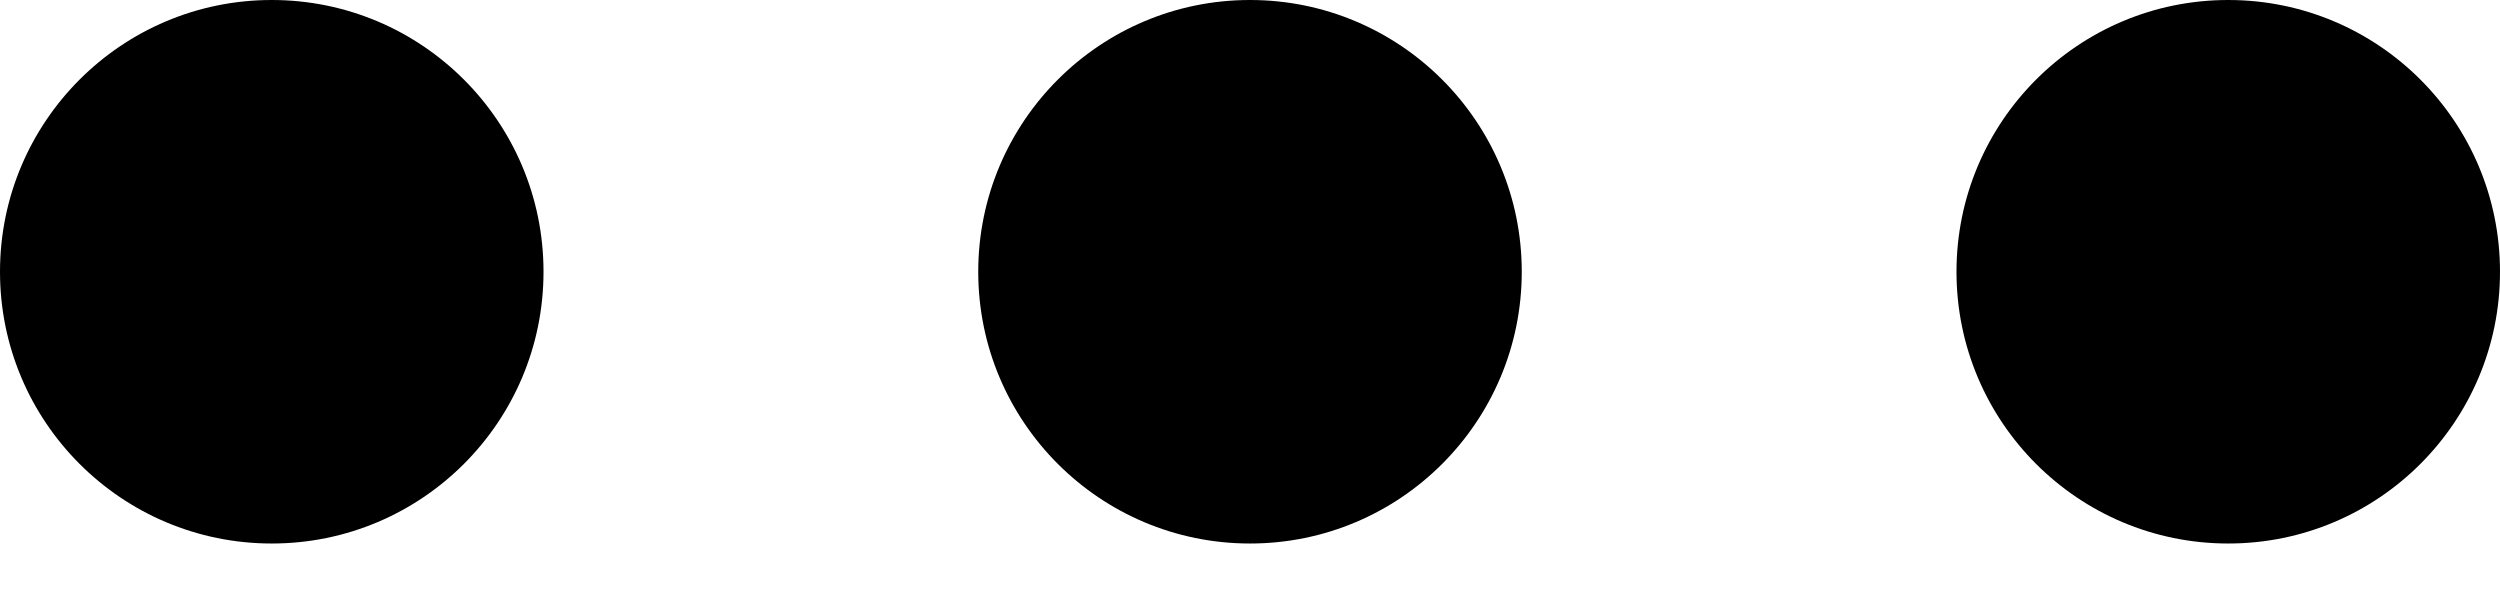
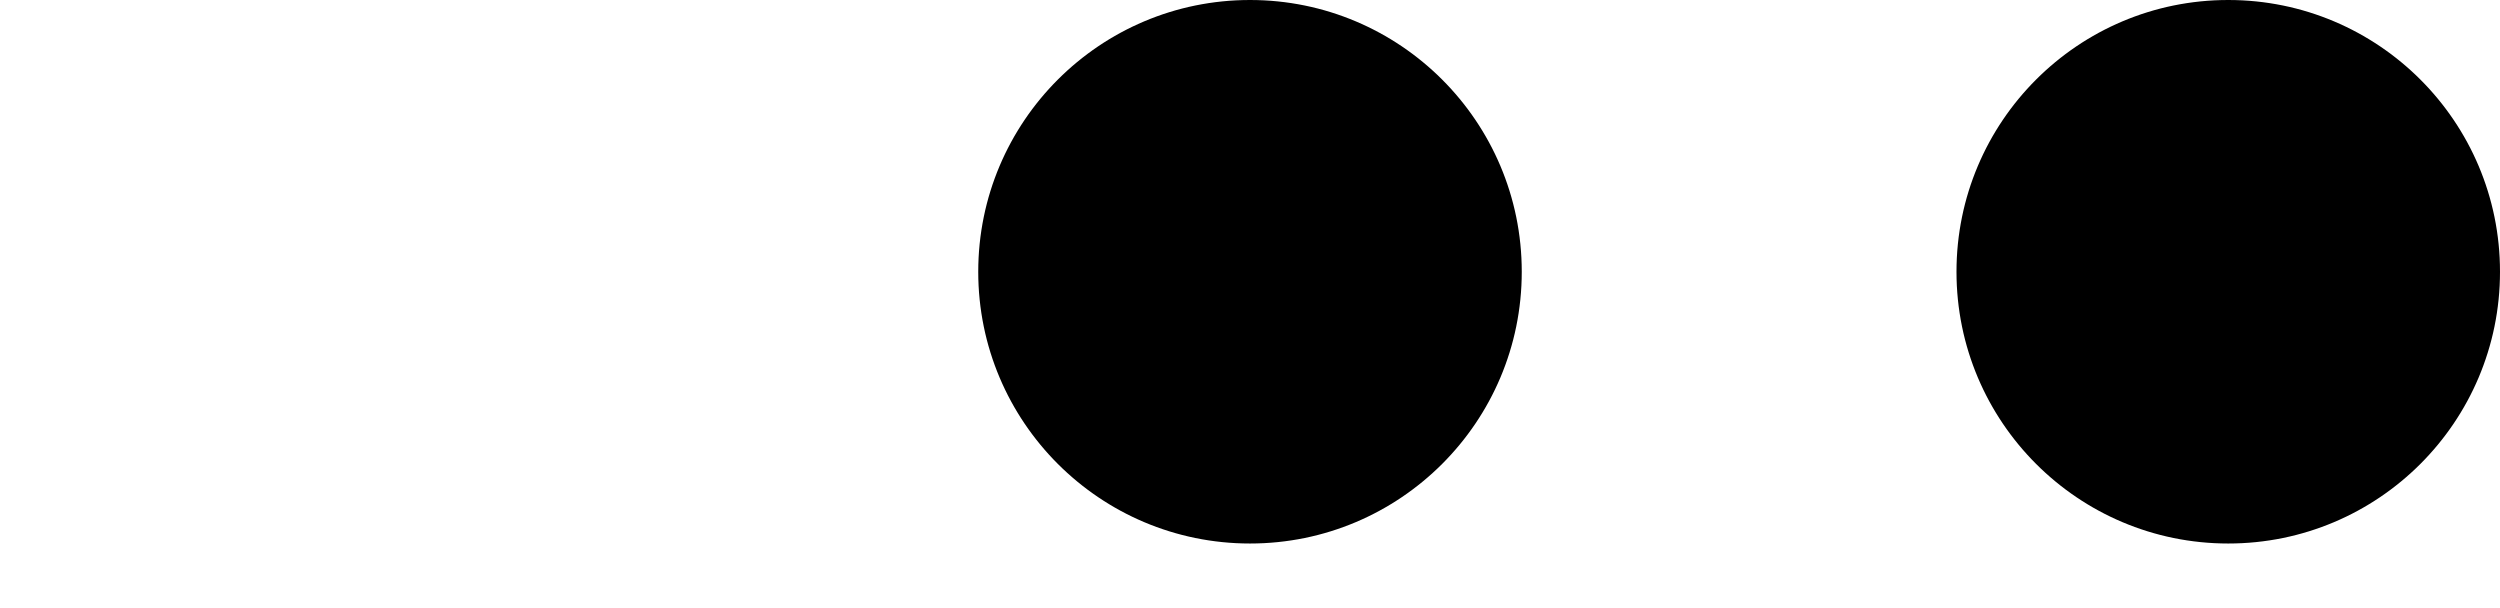
<svg xmlns="http://www.w3.org/2000/svg" width="37" height="9" viewBox="0 0 37 9" fill="none">
-   <circle cx="4.022" cy="4.022" r="4.022" fill="black" />
  <circle cx="18.5" cy="4.022" r="4.022" fill="black" />
  <circle cx="32.978" cy="4.022" r="4.022" fill="black" />
</svg>